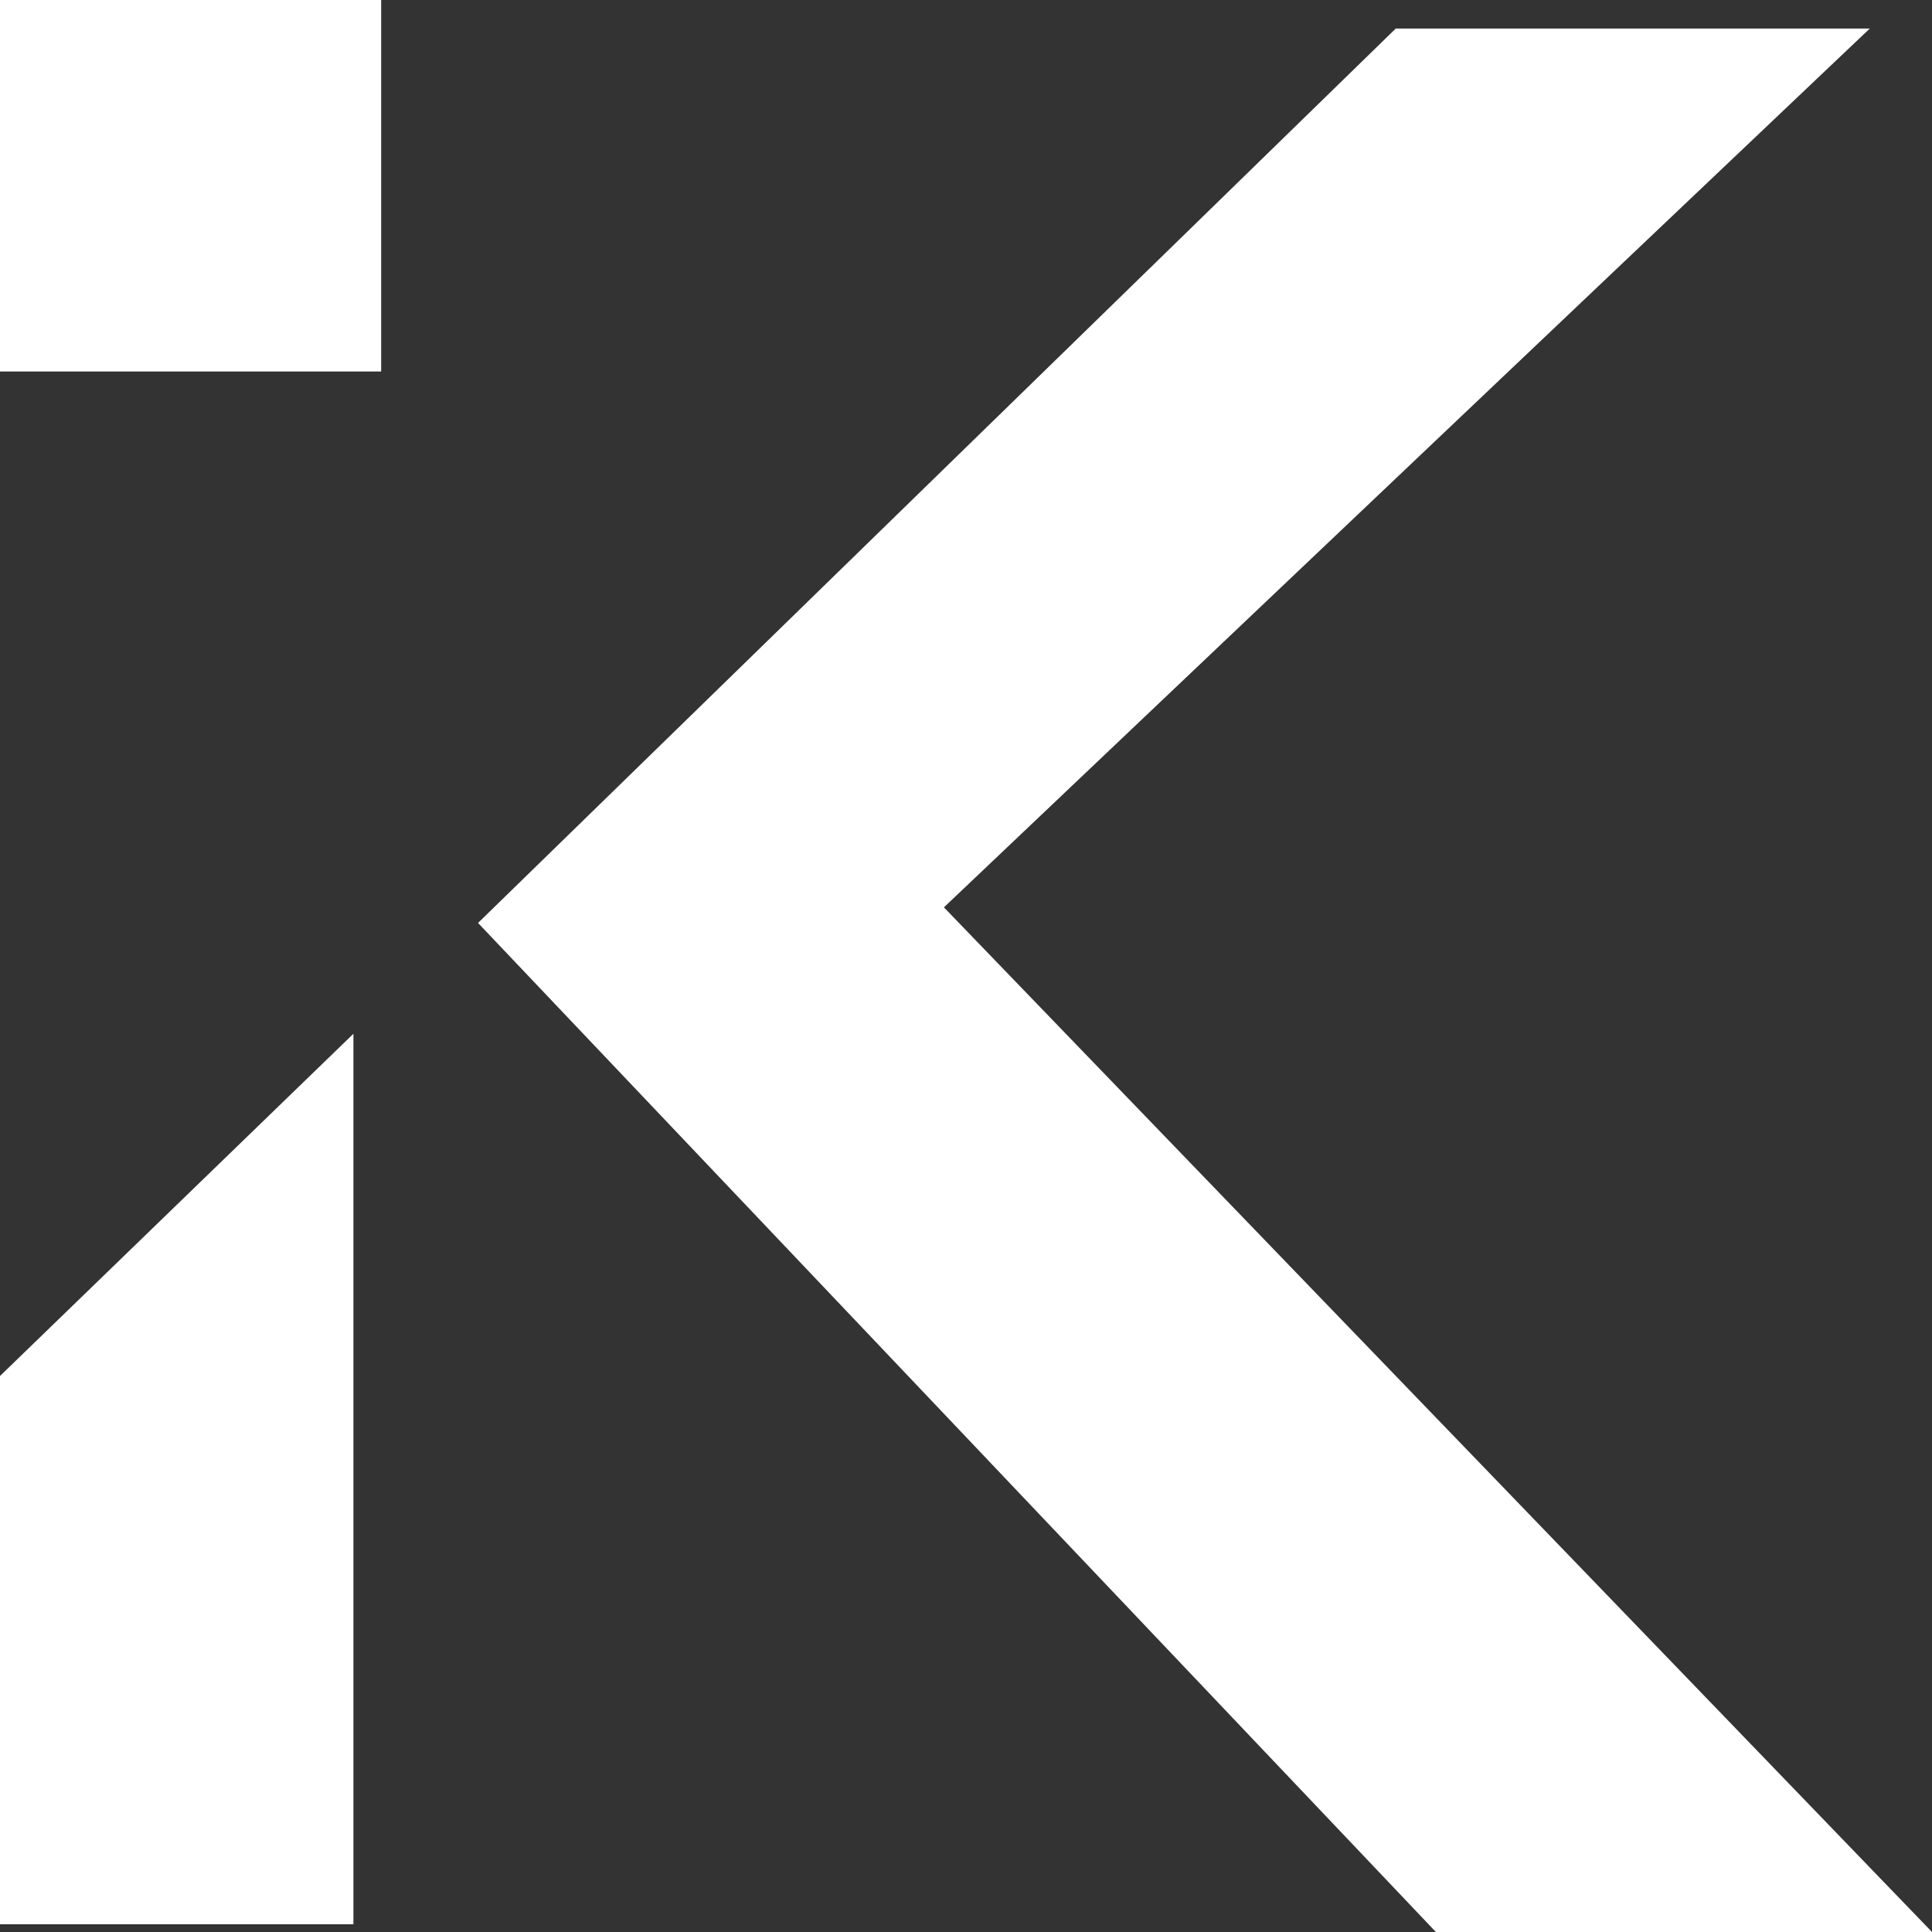
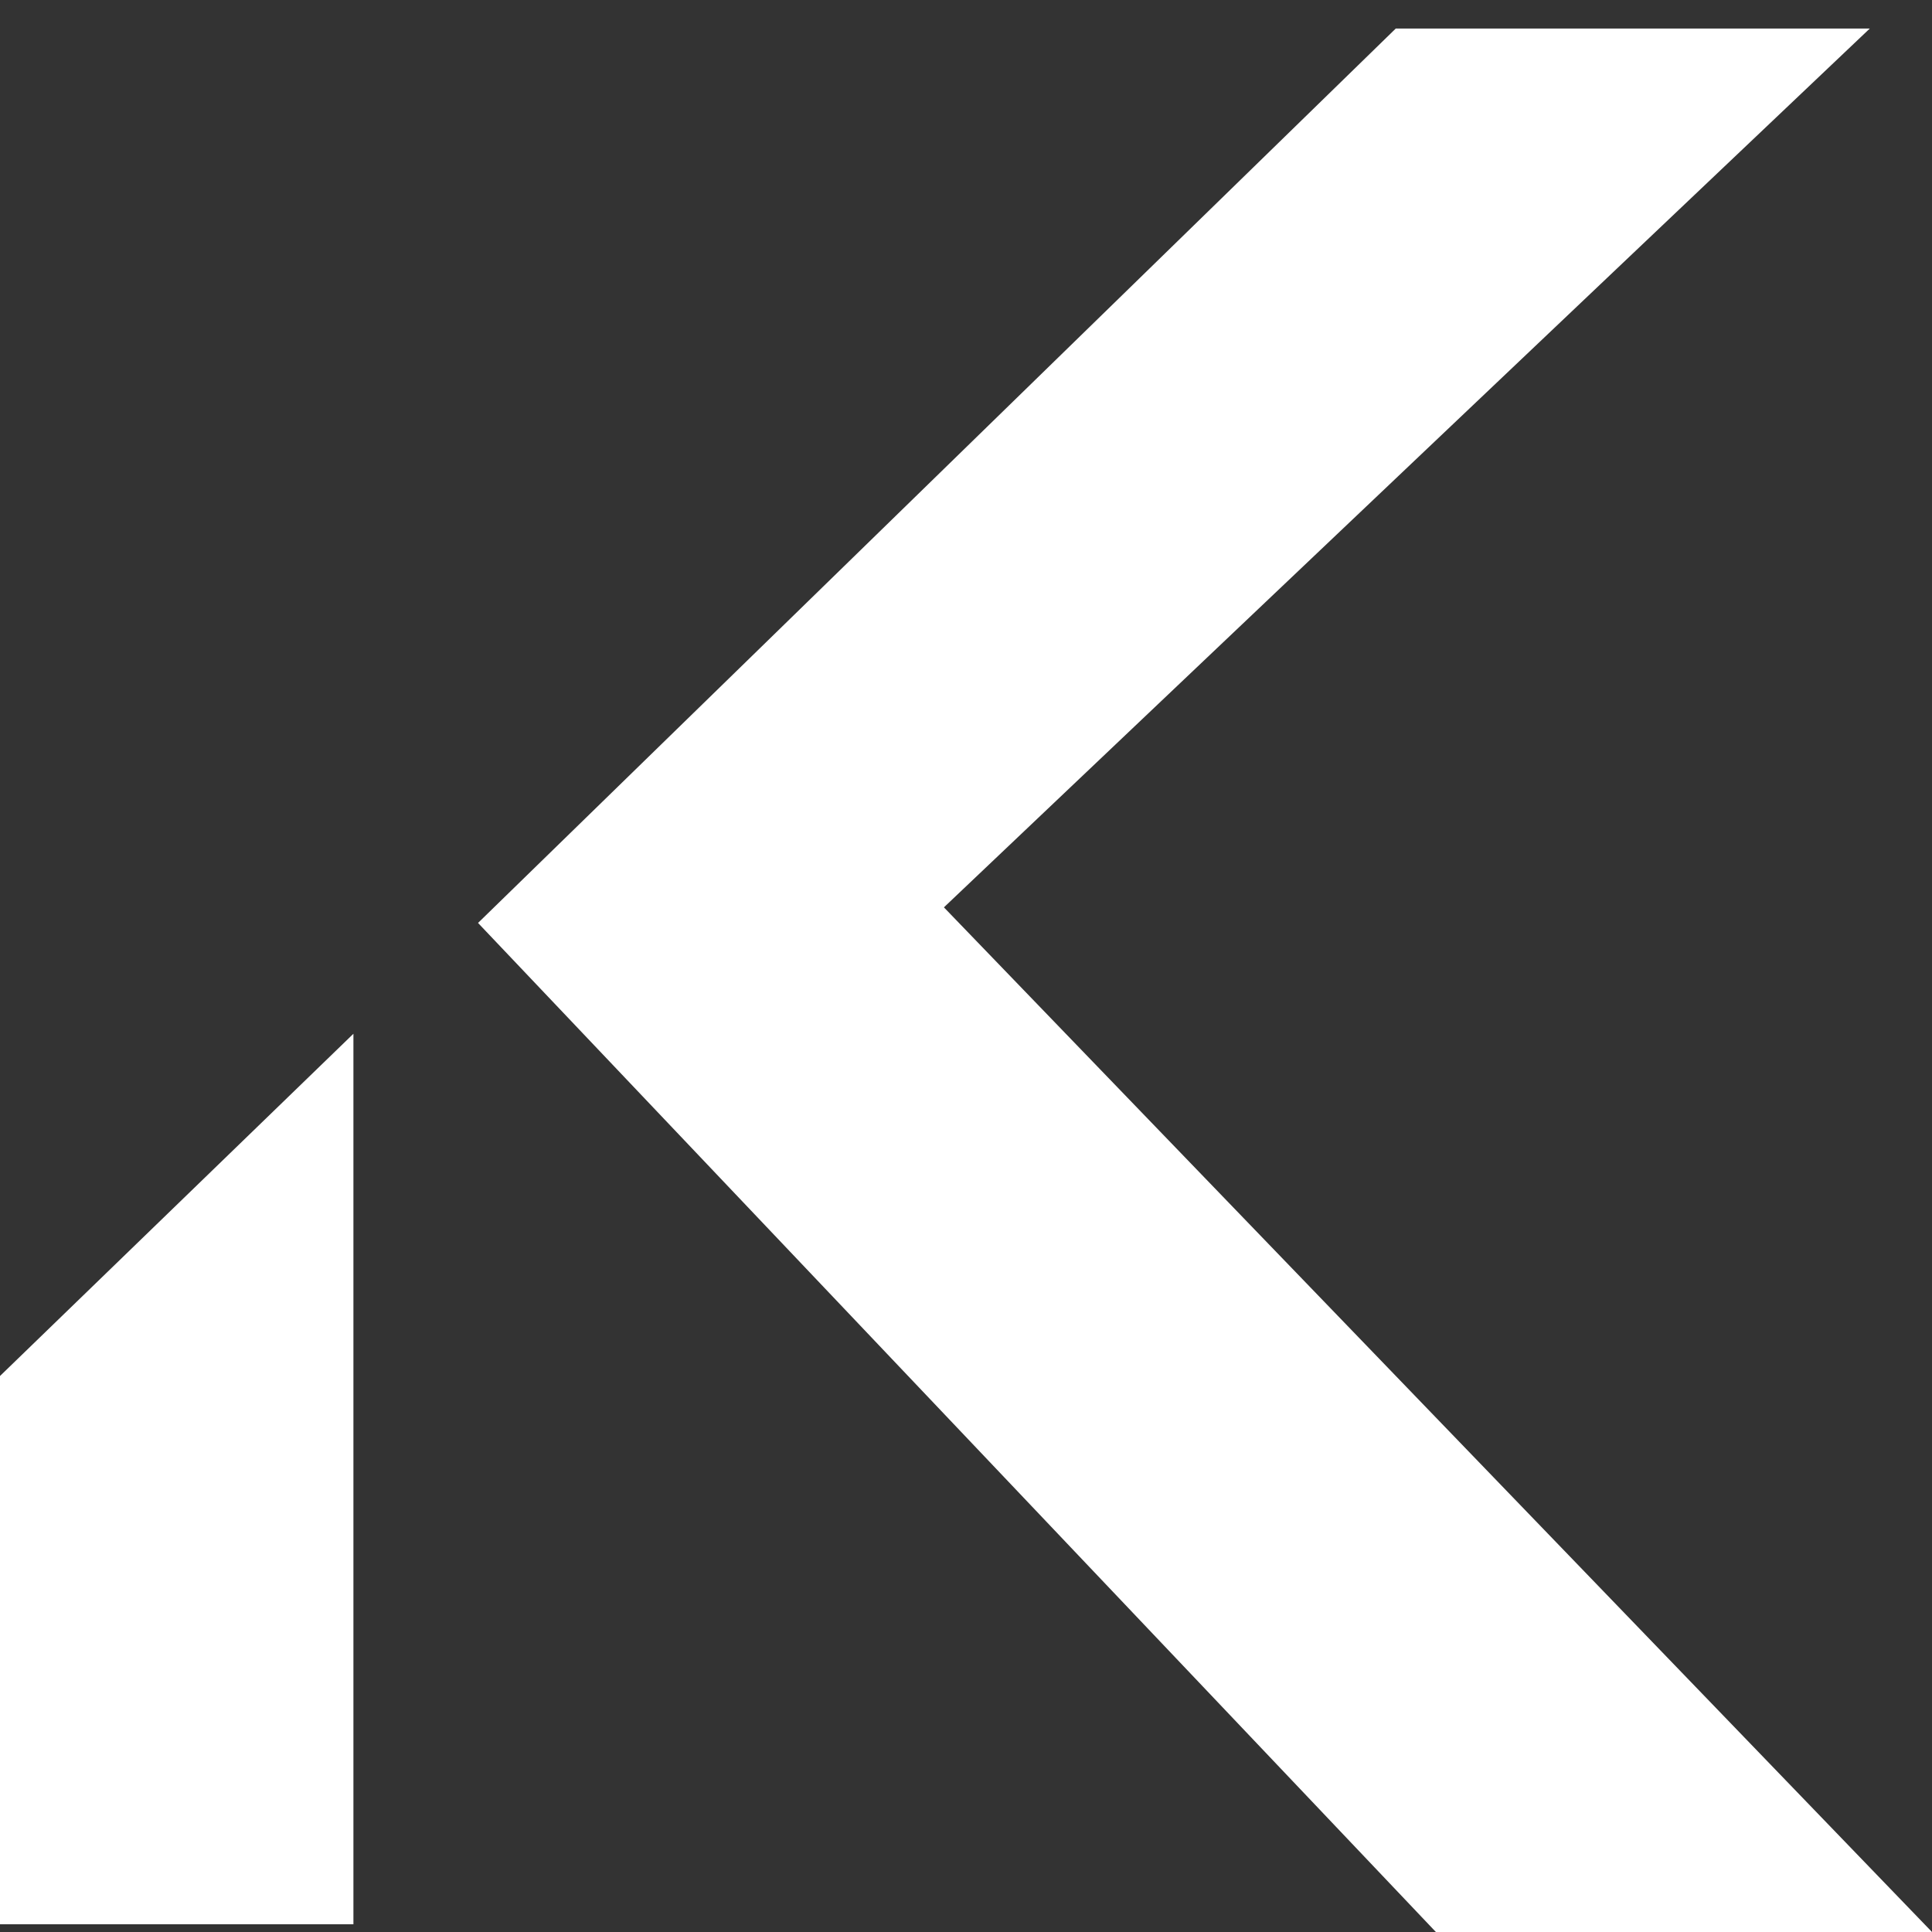
<svg xmlns="http://www.w3.org/2000/svg" width="14" height="14" viewBox="0 0 14 14" fill="none">
  <rect x="0" y="0" width="14" height="14" fill="#333333" stroke="none" />
  <path d="M14 14L6.84 6.575L13.549 0.207H10.114L3.464 6.688L10.405 14H14ZM2.561 7.491L0 9.971V13.944H2.561V7.491Z" fill="white" />
-   <path fill-rule="evenodd" clip-rule="evenodd" d="M2.762 0V2.692H0V0H2.762Z" fill="white" />
</svg>